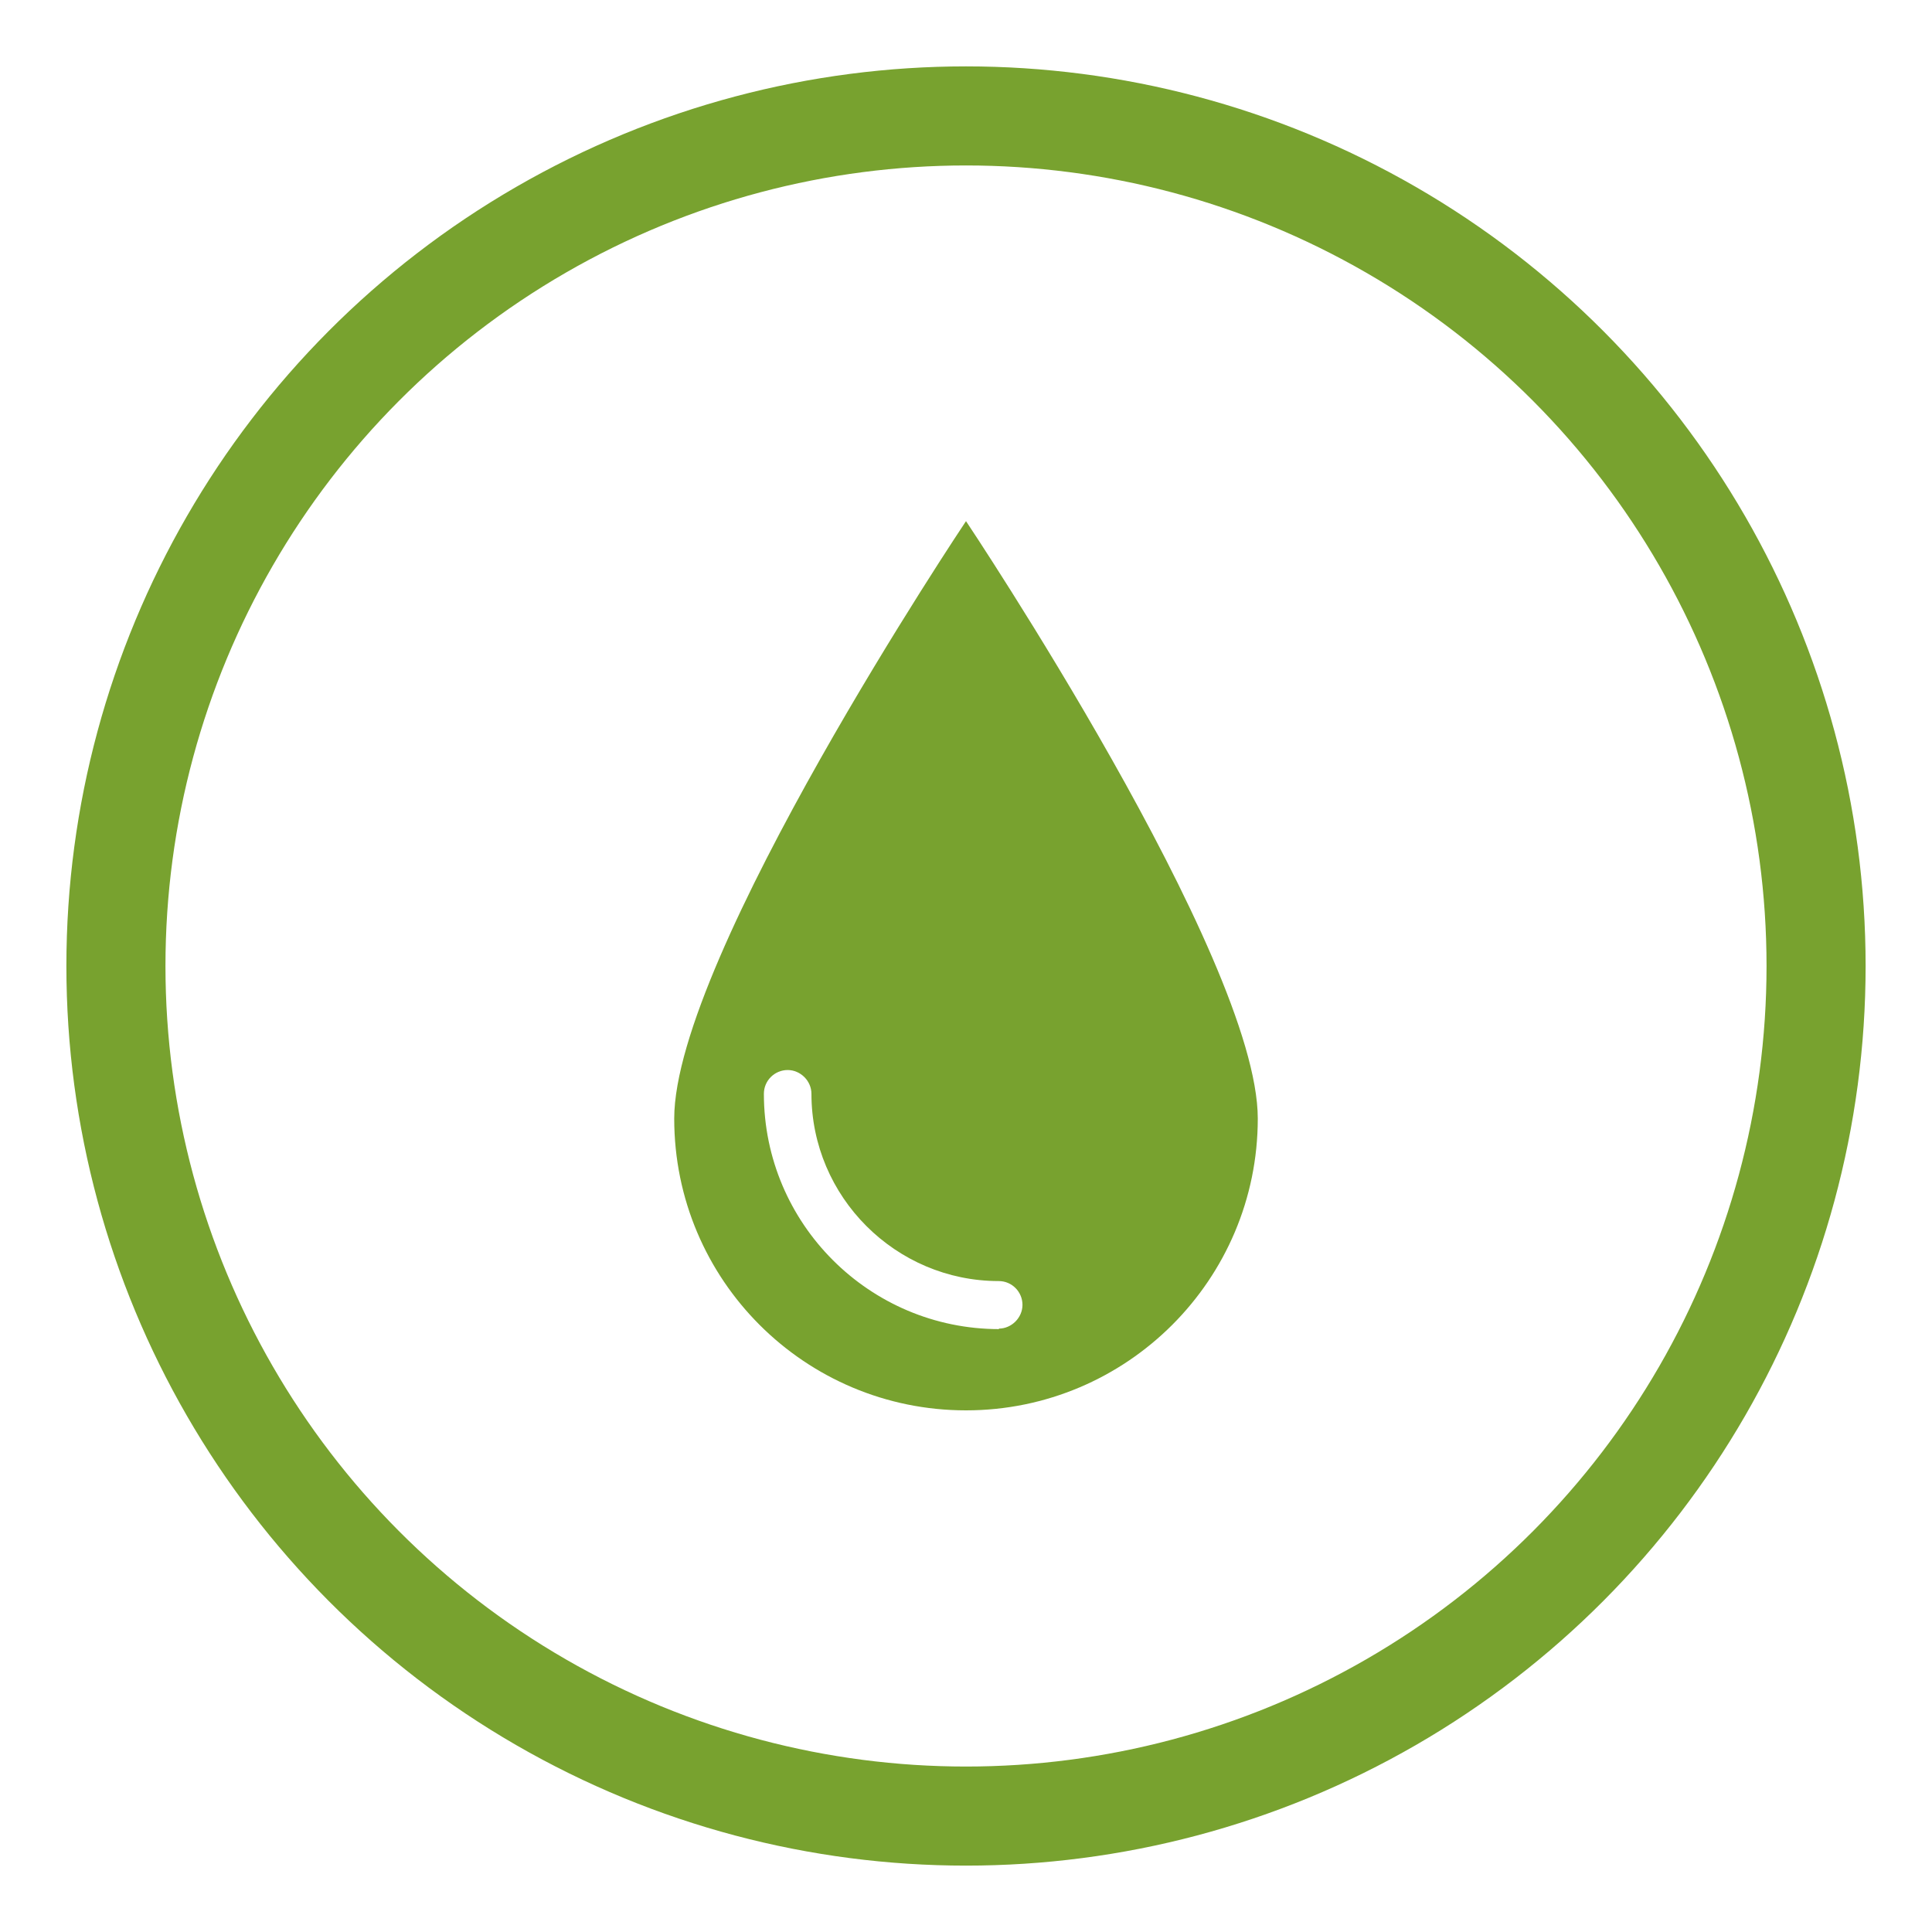
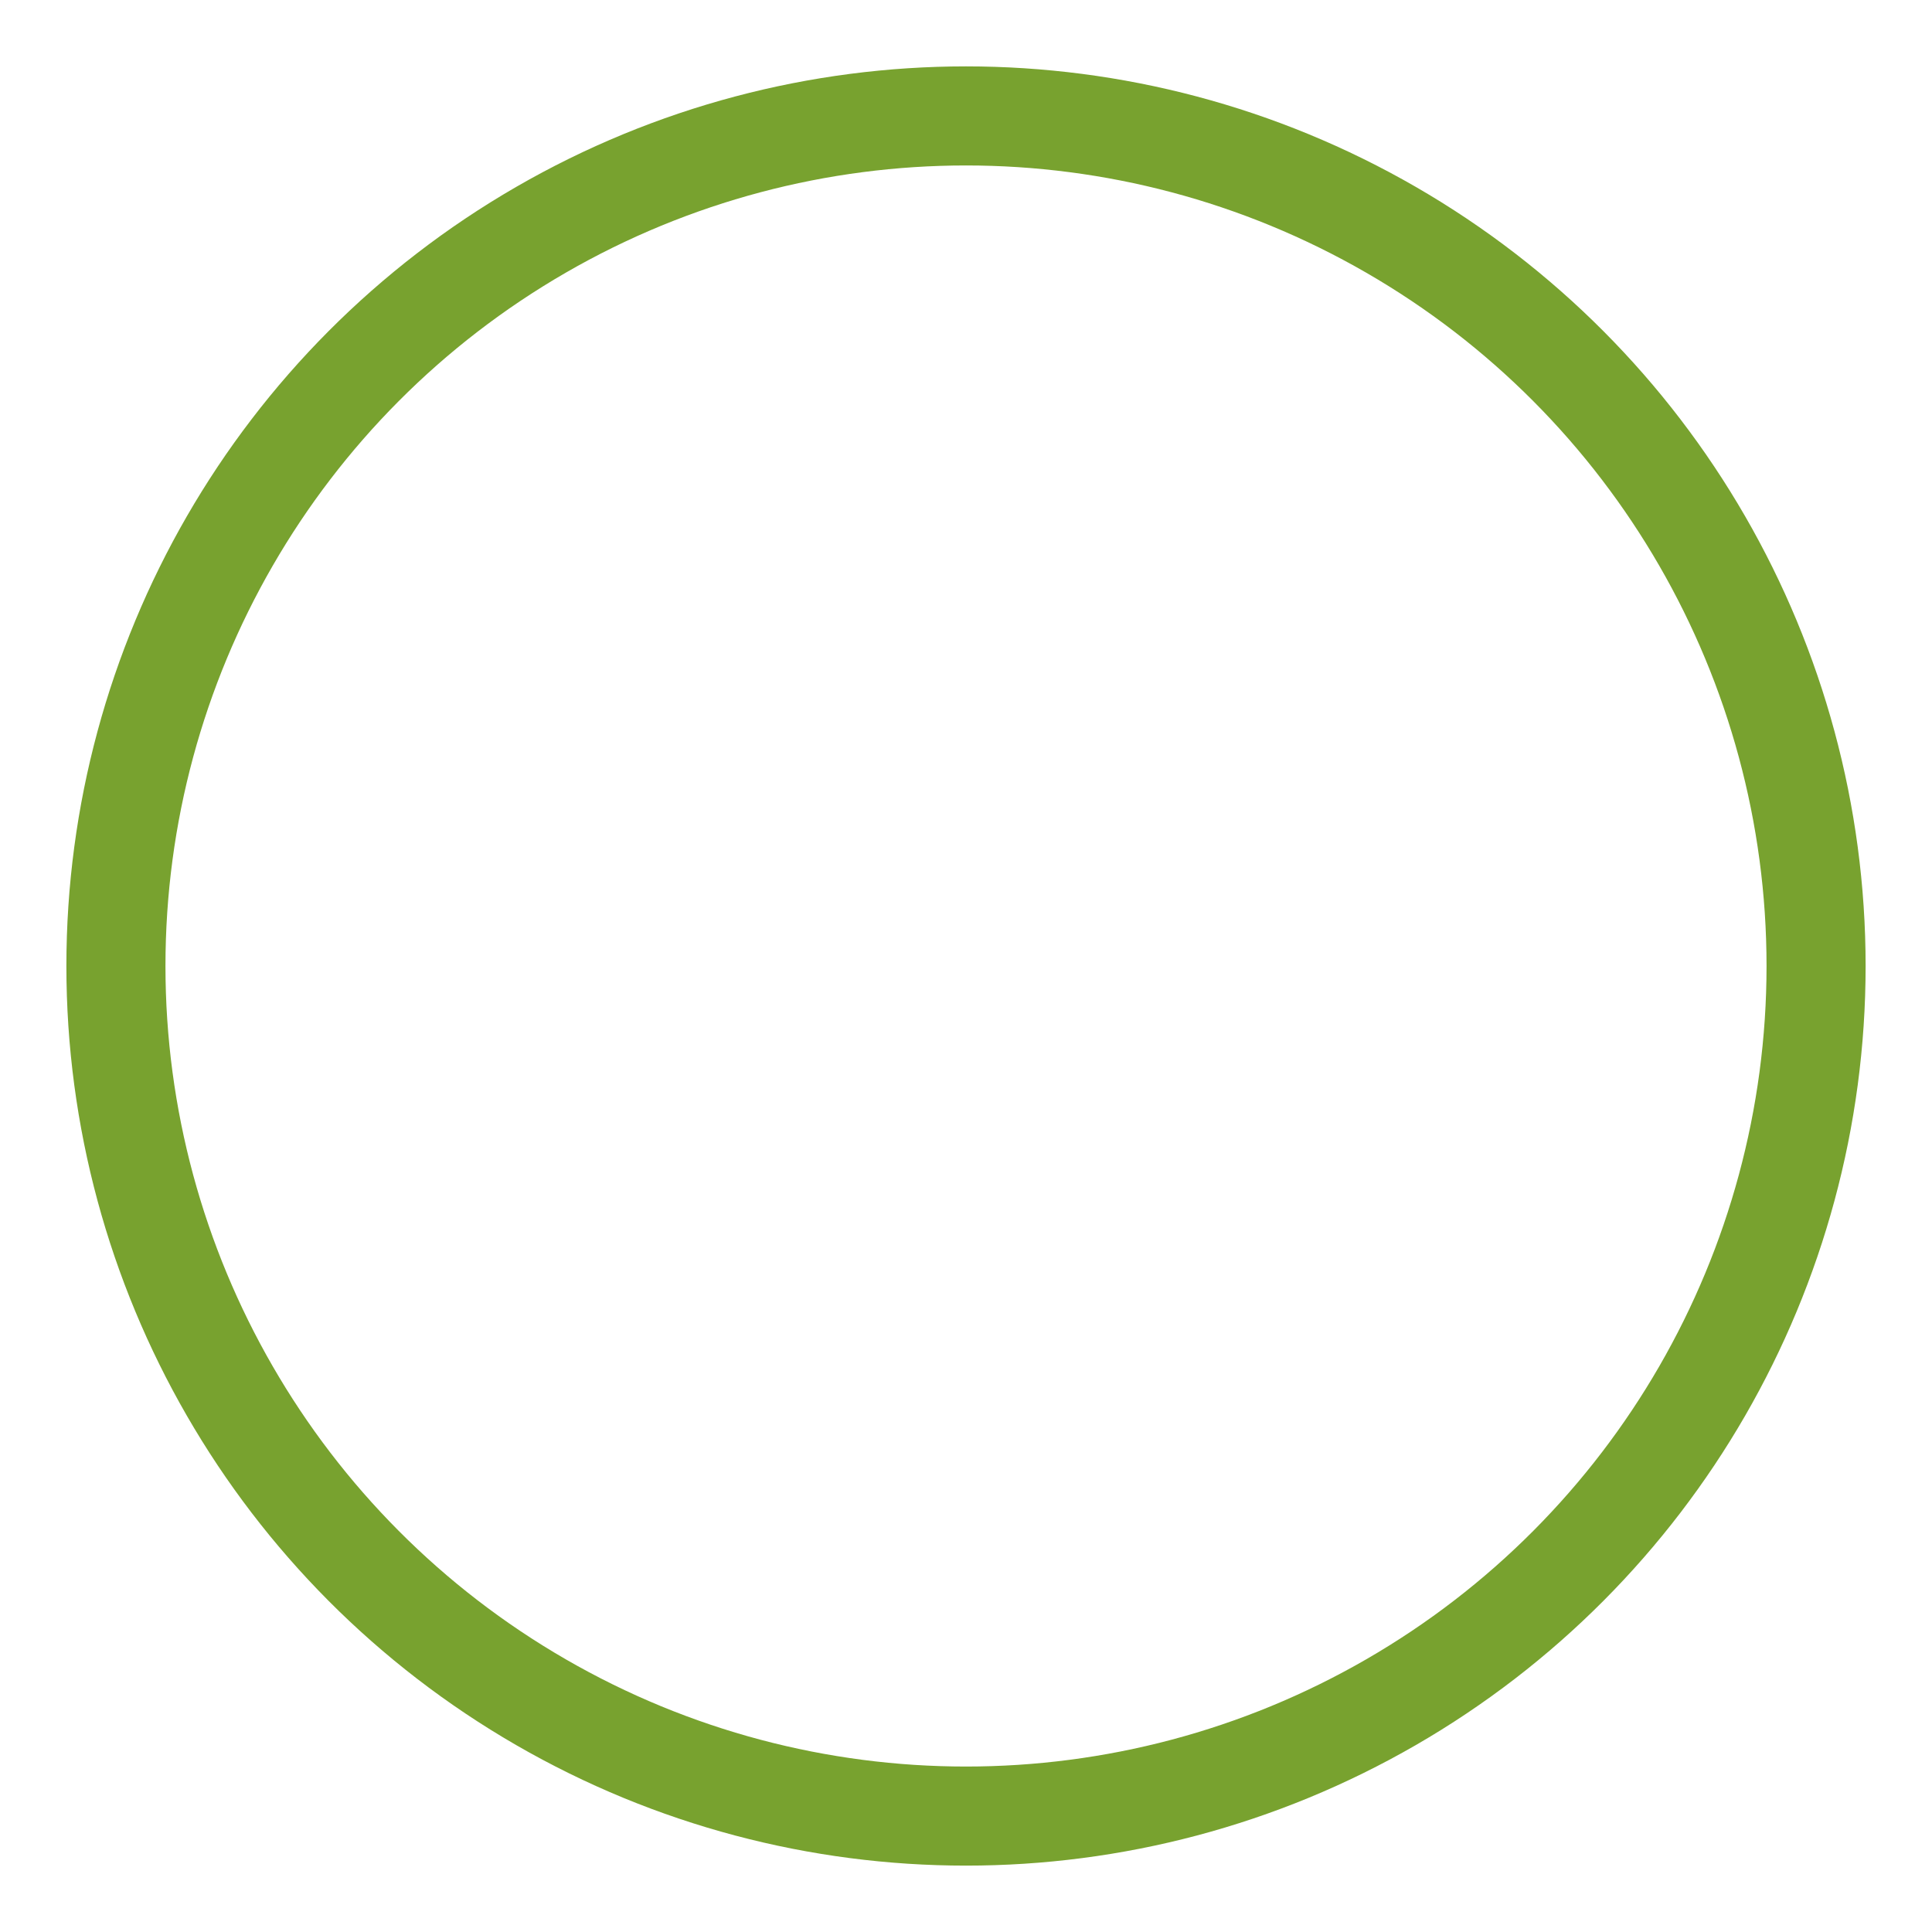
<svg xmlns="http://www.w3.org/2000/svg" id="Layer_1" data-name="Layer 1" viewBox="0 0 39 39">
  <defs>
    <style>
      .cls-1 {
        fill: #78a22f;
      }

      .cls-2 {
        fill: none;
        stroke: #78a22f;
        stroke-width: 2px;
      }
    </style>
  </defs>
  <circle class="cls-2" cx="19.5" cy="19.5" r="17.16" />
-   <path class="cls-1" d="M19.5,10.52s-5.89,8.8-5.89,12.06,2.64,5.89,5.89,5.89,5.89-2.64,5.89-5.89-5.89-12.06-5.89-12.06ZM20.17,26.83c-2.62,0-4.75-2.13-4.75-4.75,0-.27.22-.48.48-.48s.48.22.48.48c0,2.08,1.7,3.78,3.78,3.78.27,0,.48.22.48.48s-.22.48-.48.48Z" />
</svg>